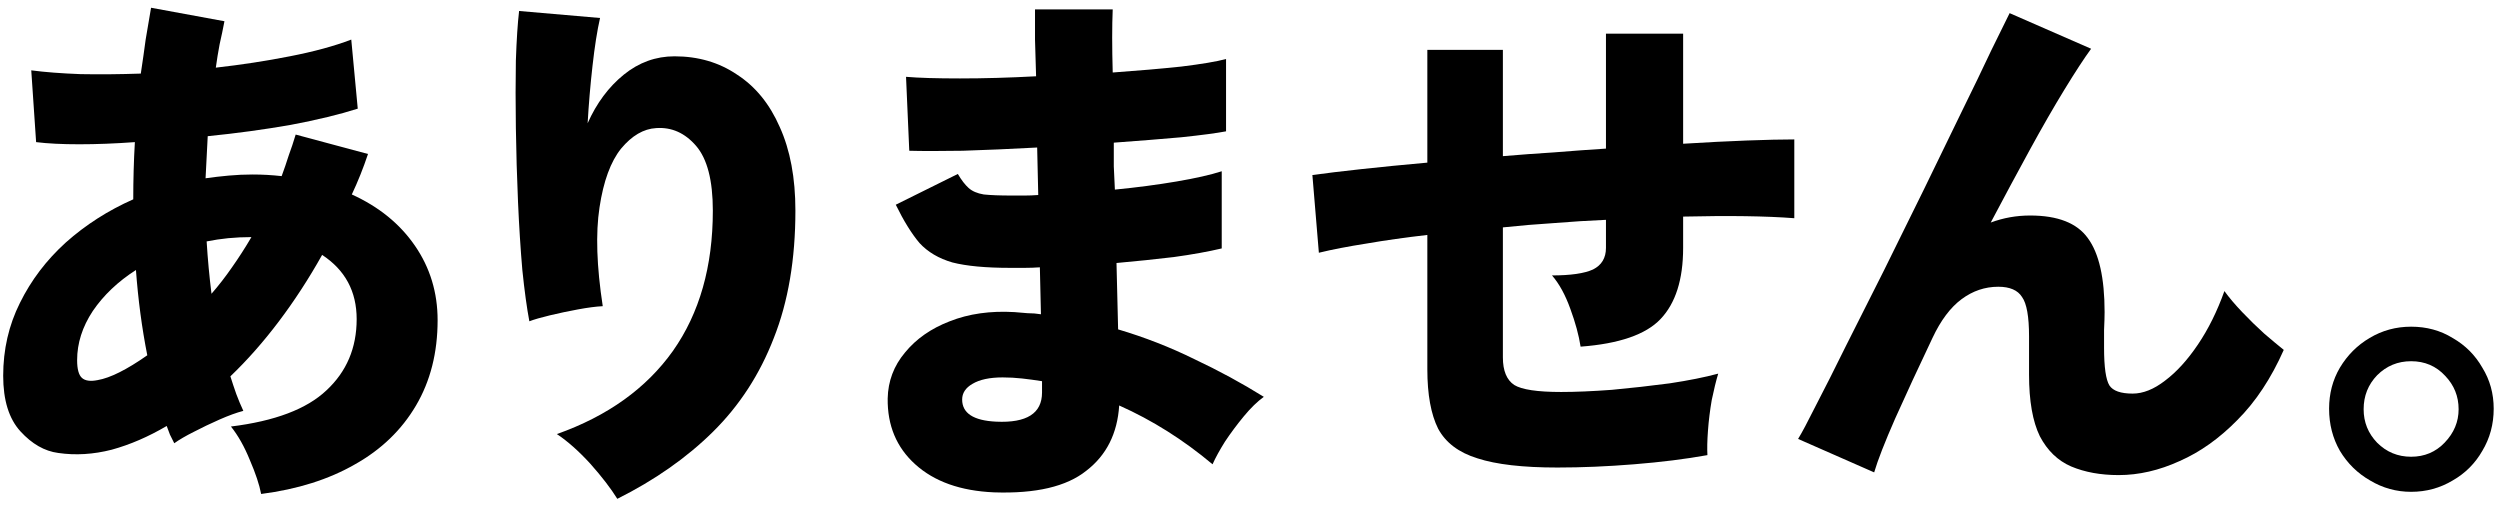
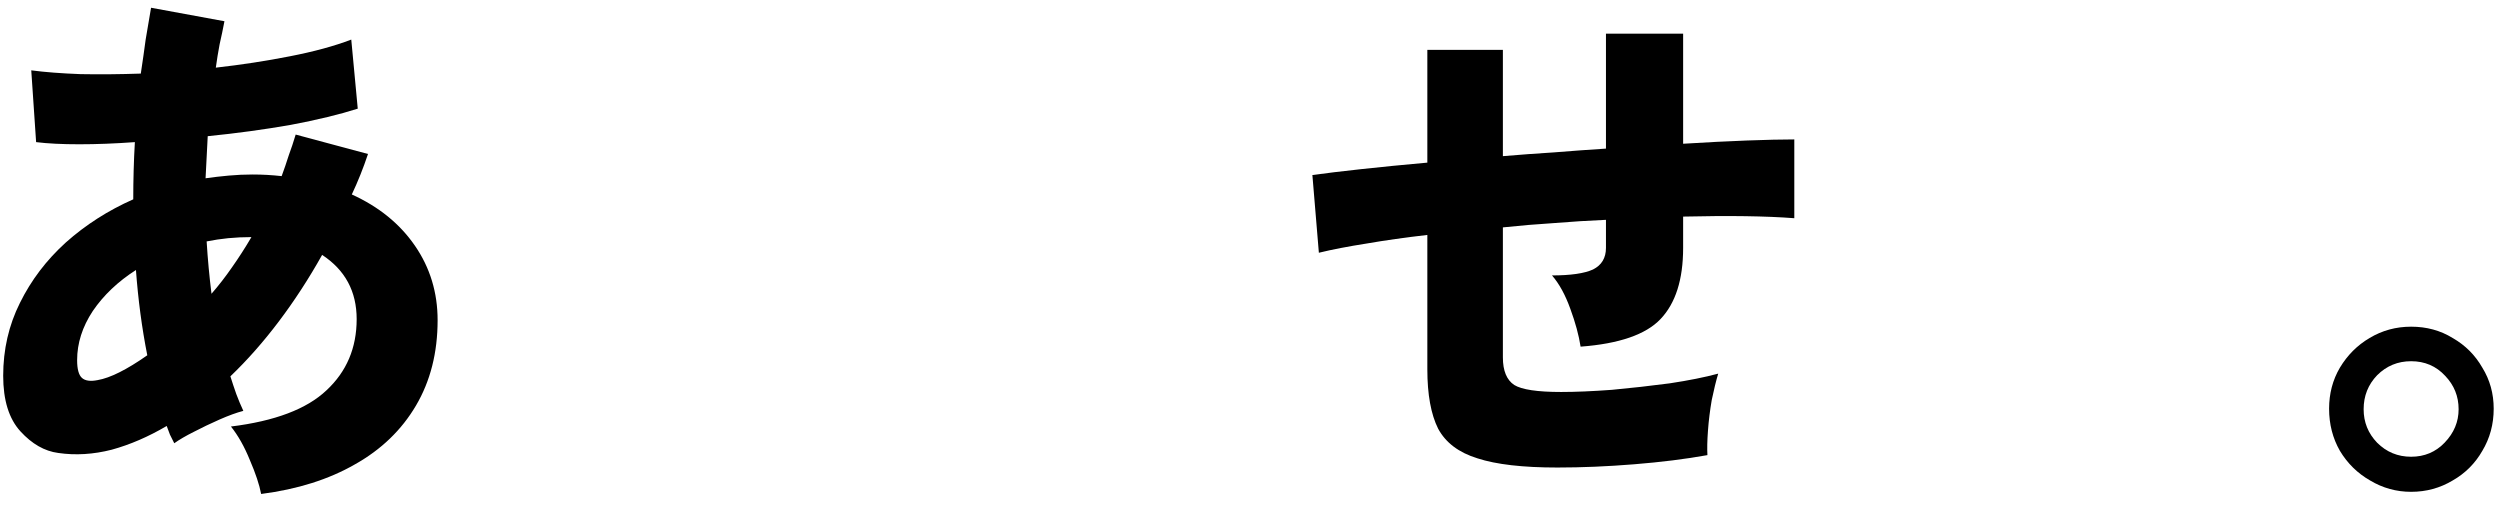
<svg xmlns="http://www.w3.org/2000/svg" width="312" height="63" viewBox="0 0 312 63" fill="none">
  <path d="M32.591 61.648C32.367 60.481 31.895 59.066 31.177 57.405C30.503 55.744 29.718 54.352 28.82 53.229C34.297 52.556 38.271 51.052 40.74 48.717C43.255 46.382 44.512 43.419 44.512 39.827C44.512 36.37 43.075 33.698 40.202 31.812C38.54 34.776 36.744 37.537 34.814 40.096C32.883 42.656 30.863 44.946 28.752 46.966C28.977 47.684 29.224 48.425 29.493 49.188C29.762 49.907 30.054 50.603 30.369 51.276C29.515 51.501 28.528 51.86 27.405 52.354C26.283 52.848 25.205 53.364 24.172 53.903C23.185 54.397 22.377 54.868 21.748 55.317C21.568 54.958 21.389 54.599 21.209 54.24C21.075 53.88 20.94 53.521 20.805 53.162C18.515 54.509 16.225 55.497 13.935 56.125C11.646 56.709 9.423 56.844 7.268 56.529C5.562 56.305 3.99 55.407 2.554 53.836C1.117 52.264 0.398 49.952 0.398 46.899C0.398 43.621 1.094 40.59 2.486 37.806C3.878 34.978 5.786 32.464 8.211 30.264C10.68 28.063 13.486 26.267 16.63 24.876C16.63 22.451 16.697 20.071 16.831 17.737C14.362 17.916 12.05 18.006 9.895 18.006C7.739 18.006 5.943 17.916 4.507 17.737L3.901 8.779C5.607 9.004 7.65 9.161 10.029 9.251C12.409 9.296 14.923 9.273 17.572 9.183C17.797 7.702 17.999 6.287 18.178 4.94C18.403 3.548 18.628 2.224 18.852 0.967L28.011 2.651C27.832 3.593 27.63 4.559 27.405 5.546C27.226 6.489 27.069 7.455 26.934 8.443C30.122 8.083 33.197 7.612 36.161 7.028C39.169 6.444 41.728 5.749 43.838 4.94L44.647 13.561C42.402 14.279 39.618 14.953 36.295 15.582C32.973 16.165 29.515 16.637 25.924 16.996C25.879 17.849 25.834 18.724 25.789 19.622C25.744 20.476 25.699 21.351 25.654 22.249C26.597 22.114 27.562 22.002 28.55 21.912C29.538 21.822 30.526 21.777 31.514 21.777C32.726 21.777 33.938 21.845 35.15 21.98C35.465 21.127 35.757 20.273 36.026 19.42C36.34 18.567 36.632 17.692 36.901 16.794L45.926 19.218C45.343 20.969 44.669 22.653 43.906 24.269C47.273 25.796 49.9 27.929 51.785 30.668C53.671 33.406 54.614 36.504 54.614 39.962C54.614 44.003 53.716 47.55 51.92 50.603C50.124 53.656 47.587 56.103 44.31 57.944C41.032 59.83 37.126 61.064 32.591 61.648ZM12.184 47.437C13.756 47.168 15.821 46.135 18.381 44.339C17.707 40.927 17.236 37.38 16.966 33.698C14.721 35.135 12.925 36.841 11.578 38.817C10.276 40.792 9.625 42.835 9.625 44.946C9.625 46.068 9.827 46.809 10.231 47.168C10.635 47.527 11.287 47.617 12.184 47.437ZM26.395 36.662C27.293 35.629 28.146 34.529 28.954 33.361C29.807 32.149 30.616 30.892 31.379 29.59C30.391 29.59 29.426 29.635 28.483 29.725C27.585 29.814 26.687 29.949 25.789 30.129C25.924 32.329 26.126 34.506 26.395 36.662Z" fill="black" />
-   <path d="M77.041 62.254C76.233 60.952 75.111 59.493 73.674 57.876C72.237 56.305 70.845 55.07 69.498 54.172C75.829 51.927 80.656 48.47 83.978 43.801C87.301 39.086 88.962 33.249 88.962 26.29C88.962 22.518 88.266 19.824 86.874 18.208C85.482 16.592 83.821 15.851 81.89 15.986C80.319 16.075 78.86 16.928 77.513 18.545C76.211 20.161 75.313 22.608 74.819 25.886C74.325 29.119 74.46 33.227 75.223 38.211C74.37 38.255 73.337 38.39 72.125 38.615C70.912 38.839 69.745 39.086 68.623 39.355C67.5 39.625 66.647 39.872 66.063 40.096C65.749 38.435 65.457 36.302 65.188 33.698C64.963 31.094 64.784 28.265 64.649 25.212C64.514 22.114 64.425 19.039 64.38 15.986C64.335 12.932 64.335 10.126 64.38 7.567C64.469 4.963 64.604 2.897 64.784 1.371L74.886 2.246C74.527 3.818 74.213 5.816 73.943 8.24C73.674 10.62 73.472 13 73.337 15.379C74.46 12.865 75.964 10.845 77.849 9.318C79.735 7.791 81.845 7.028 84.18 7.028C87.144 7.028 89.748 7.791 91.993 9.318C94.282 10.8 96.056 12.977 97.313 15.851C98.615 18.724 99.266 22.204 99.266 26.29C99.266 32.351 98.368 37.649 96.572 42.184C94.821 46.719 92.284 50.625 88.962 53.903C85.684 57.136 81.711 59.919 77.041 62.254Z" fill="black" />
-   <path d="M124.051 61.446C119.875 61.266 116.597 60.099 114.218 57.944C111.883 55.834 110.738 53.095 110.783 49.727C110.828 47.572 111.546 45.664 112.938 44.003C114.33 42.296 116.193 40.994 118.528 40.096C120.908 39.154 123.602 38.772 126.61 38.951C127.149 38.996 127.687 39.041 128.226 39.086C128.81 39.086 129.371 39.131 129.91 39.221L129.775 33.361C129.147 33.406 128.518 33.429 127.889 33.429C127.306 33.429 126.7 33.429 126.071 33.429C123.018 33.429 120.616 33.204 118.865 32.755C117.159 32.261 115.789 31.453 114.756 30.331C113.769 29.163 112.781 27.57 111.793 25.549L119.538 21.71C119.987 22.474 120.436 23.057 120.885 23.461C121.334 23.865 121.963 24.135 122.771 24.269C123.624 24.359 124.791 24.404 126.273 24.404C126.812 24.404 127.351 24.404 127.889 24.404C128.428 24.404 128.989 24.382 129.573 24.337L129.438 18.41C126.116 18.59 123.018 18.724 120.144 18.814C117.271 18.859 115.048 18.859 113.477 18.814L113.073 9.587C114.644 9.722 116.889 9.789 119.808 9.789C122.771 9.789 125.936 9.7 129.304 9.52C129.259 7.859 129.214 6.332 129.169 4.94C129.169 3.504 129.169 2.246 129.169 1.169H138.867C138.778 3.234 138.778 5.861 138.867 9.049C142.01 8.824 144.861 8.577 147.421 8.308C149.98 7.994 151.843 7.679 153.011 7.365V16.39C151.843 16.614 149.98 16.861 147.421 17.131C144.906 17.355 142.1 17.579 139.002 17.804C139.002 18.792 139.002 19.779 139.002 20.767C139.047 21.71 139.092 22.675 139.137 23.663C141.876 23.394 144.435 23.057 146.814 22.653C149.194 22.249 151.08 21.822 152.472 21.373V31.004C150.766 31.408 148.768 31.768 146.478 32.082C144.233 32.351 141.853 32.598 139.339 32.823L139.541 41.107C142.863 42.094 146.029 43.329 149.037 44.811C152.09 46.248 154.986 47.819 157.725 49.525C156.917 50.109 156.086 50.917 155.233 51.95C154.38 52.982 153.594 54.038 152.876 55.115C152.202 56.193 151.686 57.136 151.327 57.944C147.69 54.891 143.806 52.444 139.675 50.603C139.451 54.105 138.082 56.821 135.567 58.752C133.098 60.727 129.259 61.626 124.051 61.446ZM124.32 52.623C128.136 52.803 130.045 51.59 130.045 48.986V47.572C129.192 47.437 128.361 47.325 127.553 47.235C126.745 47.145 125.936 47.101 125.128 47.101C123.512 47.101 122.255 47.37 121.357 47.909C120.504 48.403 120.077 49.054 120.077 49.862C120.077 51.568 121.491 52.489 124.32 52.623Z" fill="black" />
  <path d="M194.363 58.348C190.052 58.348 186.73 57.966 184.395 57.203C182.06 56.485 180.421 55.25 179.479 53.499C178.581 51.703 178.132 49.233 178.132 46.09V29.321C175.393 29.635 172.856 29.994 170.521 30.398C168.231 30.757 166.256 31.139 164.594 31.543L163.786 21.845C165.403 21.62 167.446 21.373 169.915 21.104C172.384 20.835 175.123 20.565 178.132 20.296V6.22H187.56V19.488C189.671 19.308 191.803 19.151 193.959 19.016C196.159 18.837 198.314 18.68 200.424 18.545V4.2H210.055V17.939C212.973 17.759 215.622 17.624 218.002 17.535C220.427 17.445 222.402 17.4 223.929 17.4V27.233C220.427 26.963 215.802 26.896 210.055 27.031V30.937C210.055 34.888 209.112 37.851 207.226 39.827C205.385 41.758 202.063 42.903 197.259 43.262C197.034 41.825 196.608 40.254 195.979 38.547C195.35 36.796 194.587 35.404 193.689 34.372C196.024 34.372 197.73 34.125 198.808 33.631C199.885 33.092 200.424 32.194 200.424 30.937V27.435C198.314 27.525 196.159 27.659 193.959 27.839C191.803 27.974 189.671 28.153 187.56 28.378V44.609C187.56 46.27 188.032 47.415 188.975 48.044C189.918 48.627 191.871 48.919 194.834 48.919C196.63 48.919 198.74 48.829 201.165 48.65C203.589 48.425 205.991 48.156 208.371 47.842C210.751 47.482 212.771 47.078 214.433 46.629C214.163 47.527 213.894 48.627 213.624 49.929C213.4 51.231 213.243 52.511 213.153 53.768C213.063 54.98 213.041 55.991 213.086 56.799C210.347 57.293 207.294 57.674 203.926 57.944C200.604 58.213 197.416 58.348 194.363 58.348Z" fill="black" />
-   <path d="M264.405 59.291C262.16 59.291 260.185 58.932 258.479 58.213C256.817 57.495 255.515 56.238 254.572 54.442C253.674 52.601 253.225 50.041 253.225 46.764V41.982C253.225 39.513 252.934 37.874 252.35 37.066C251.811 36.213 250.823 35.786 249.386 35.786C247.725 35.786 246.199 36.302 244.807 37.335C243.415 38.368 242.203 39.984 241.17 42.184C239.419 45.866 237.87 49.211 236.523 52.219C235.221 55.182 234.345 57.427 233.896 58.954L224.4 54.778C224.849 54.06 225.59 52.668 226.623 50.603C227.7 48.537 228.957 46.045 230.394 43.127C231.876 40.209 233.447 37.088 235.109 33.766C236.77 30.398 238.431 27.031 240.092 23.663C241.754 20.251 243.303 17.063 244.739 14.1C246.221 11.091 247.478 8.487 248.511 6.287C249.589 4.087 250.352 2.538 250.801 1.64L260.97 6.085C260.117 7.253 259.017 8.936 257.67 11.136C256.323 13.336 254.864 15.873 253.293 18.747C251.721 21.62 250.105 24.629 248.444 27.772C250.015 27.188 251.654 26.896 253.36 26.896C256.817 26.896 259.219 27.839 260.566 29.725C261.958 31.61 262.654 34.686 262.654 38.951C262.654 39.49 262.632 40.231 262.587 41.174C262.587 42.072 262.587 42.813 262.587 43.397C262.587 45.821 262.811 47.392 263.26 48.111C263.709 48.784 264.675 49.121 266.156 49.121C267.458 49.121 268.805 48.582 270.197 47.505C271.634 46.427 273.003 44.923 274.305 42.992C275.608 41.062 276.708 38.839 277.606 36.325C278.189 37.133 278.93 38.009 279.828 38.951C280.726 39.894 281.647 40.792 282.589 41.645C283.532 42.454 284.34 43.127 285.014 43.666C283.442 47.213 281.512 50.131 279.222 52.421C276.977 54.711 274.575 56.417 272.016 57.54C269.456 58.707 266.92 59.291 264.405 59.291Z" fill="black" />
  <path d="M300.908 61.379C299.067 61.379 297.361 60.907 295.79 59.964C294.218 59.066 292.961 57.831 292.018 56.26C291.12 54.689 290.671 52.938 290.671 51.007C290.671 49.121 291.12 47.415 292.018 45.888C292.961 44.317 294.196 43.082 295.722 42.184C297.294 41.241 299.022 40.77 300.908 40.77C302.839 40.77 304.567 41.241 306.094 42.184C307.666 43.082 308.9 44.317 309.798 45.888C310.741 47.415 311.213 49.121 311.213 51.007C311.213 52.938 310.741 54.689 309.798 56.26C308.9 57.831 307.666 59.066 306.094 59.964C304.523 60.907 302.794 61.379 300.908 61.379ZM300.908 57.001C302.569 57.001 303.961 56.417 305.084 55.25C306.251 54.038 306.835 52.646 306.835 51.074C306.835 49.458 306.274 48.066 305.151 46.899C304.029 45.686 302.614 45.08 300.908 45.08C299.247 45.08 297.833 45.664 296.665 46.831C295.543 47.999 294.982 49.413 294.982 51.074C294.982 52.691 295.543 54.083 296.665 55.25C297.833 56.417 299.247 57.001 300.908 57.001Z" fill="black" />
</svg>